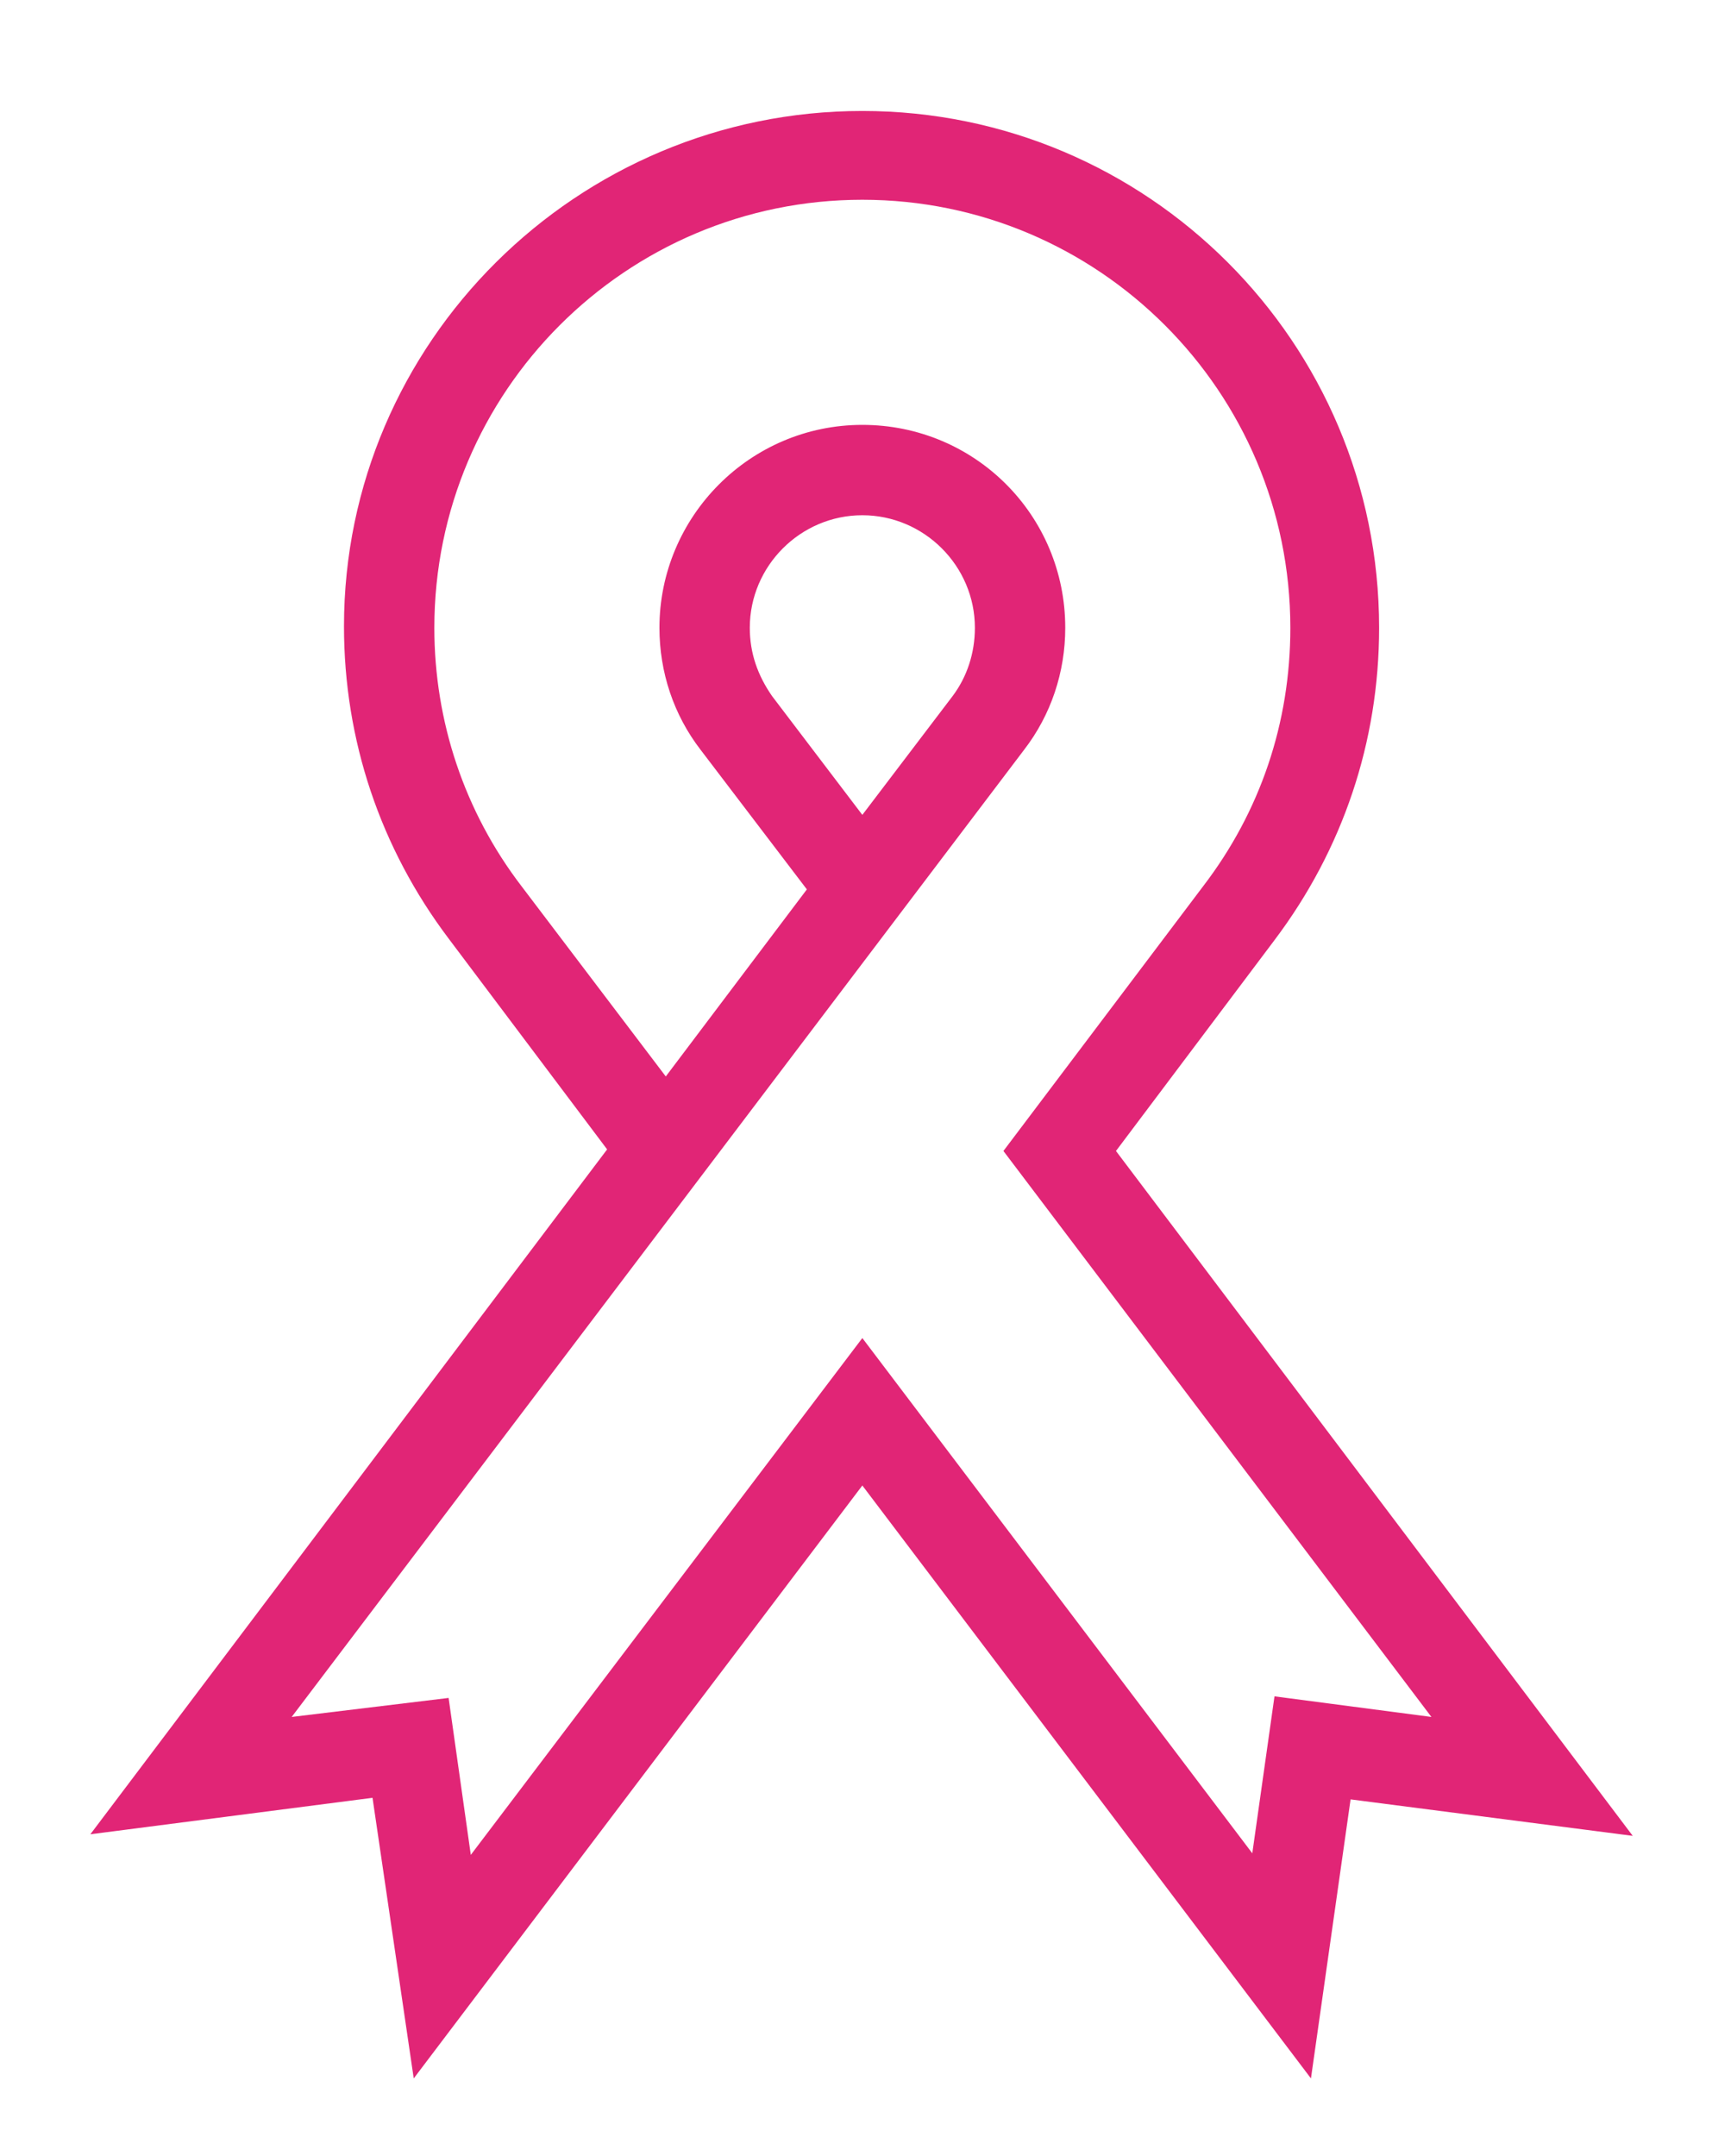
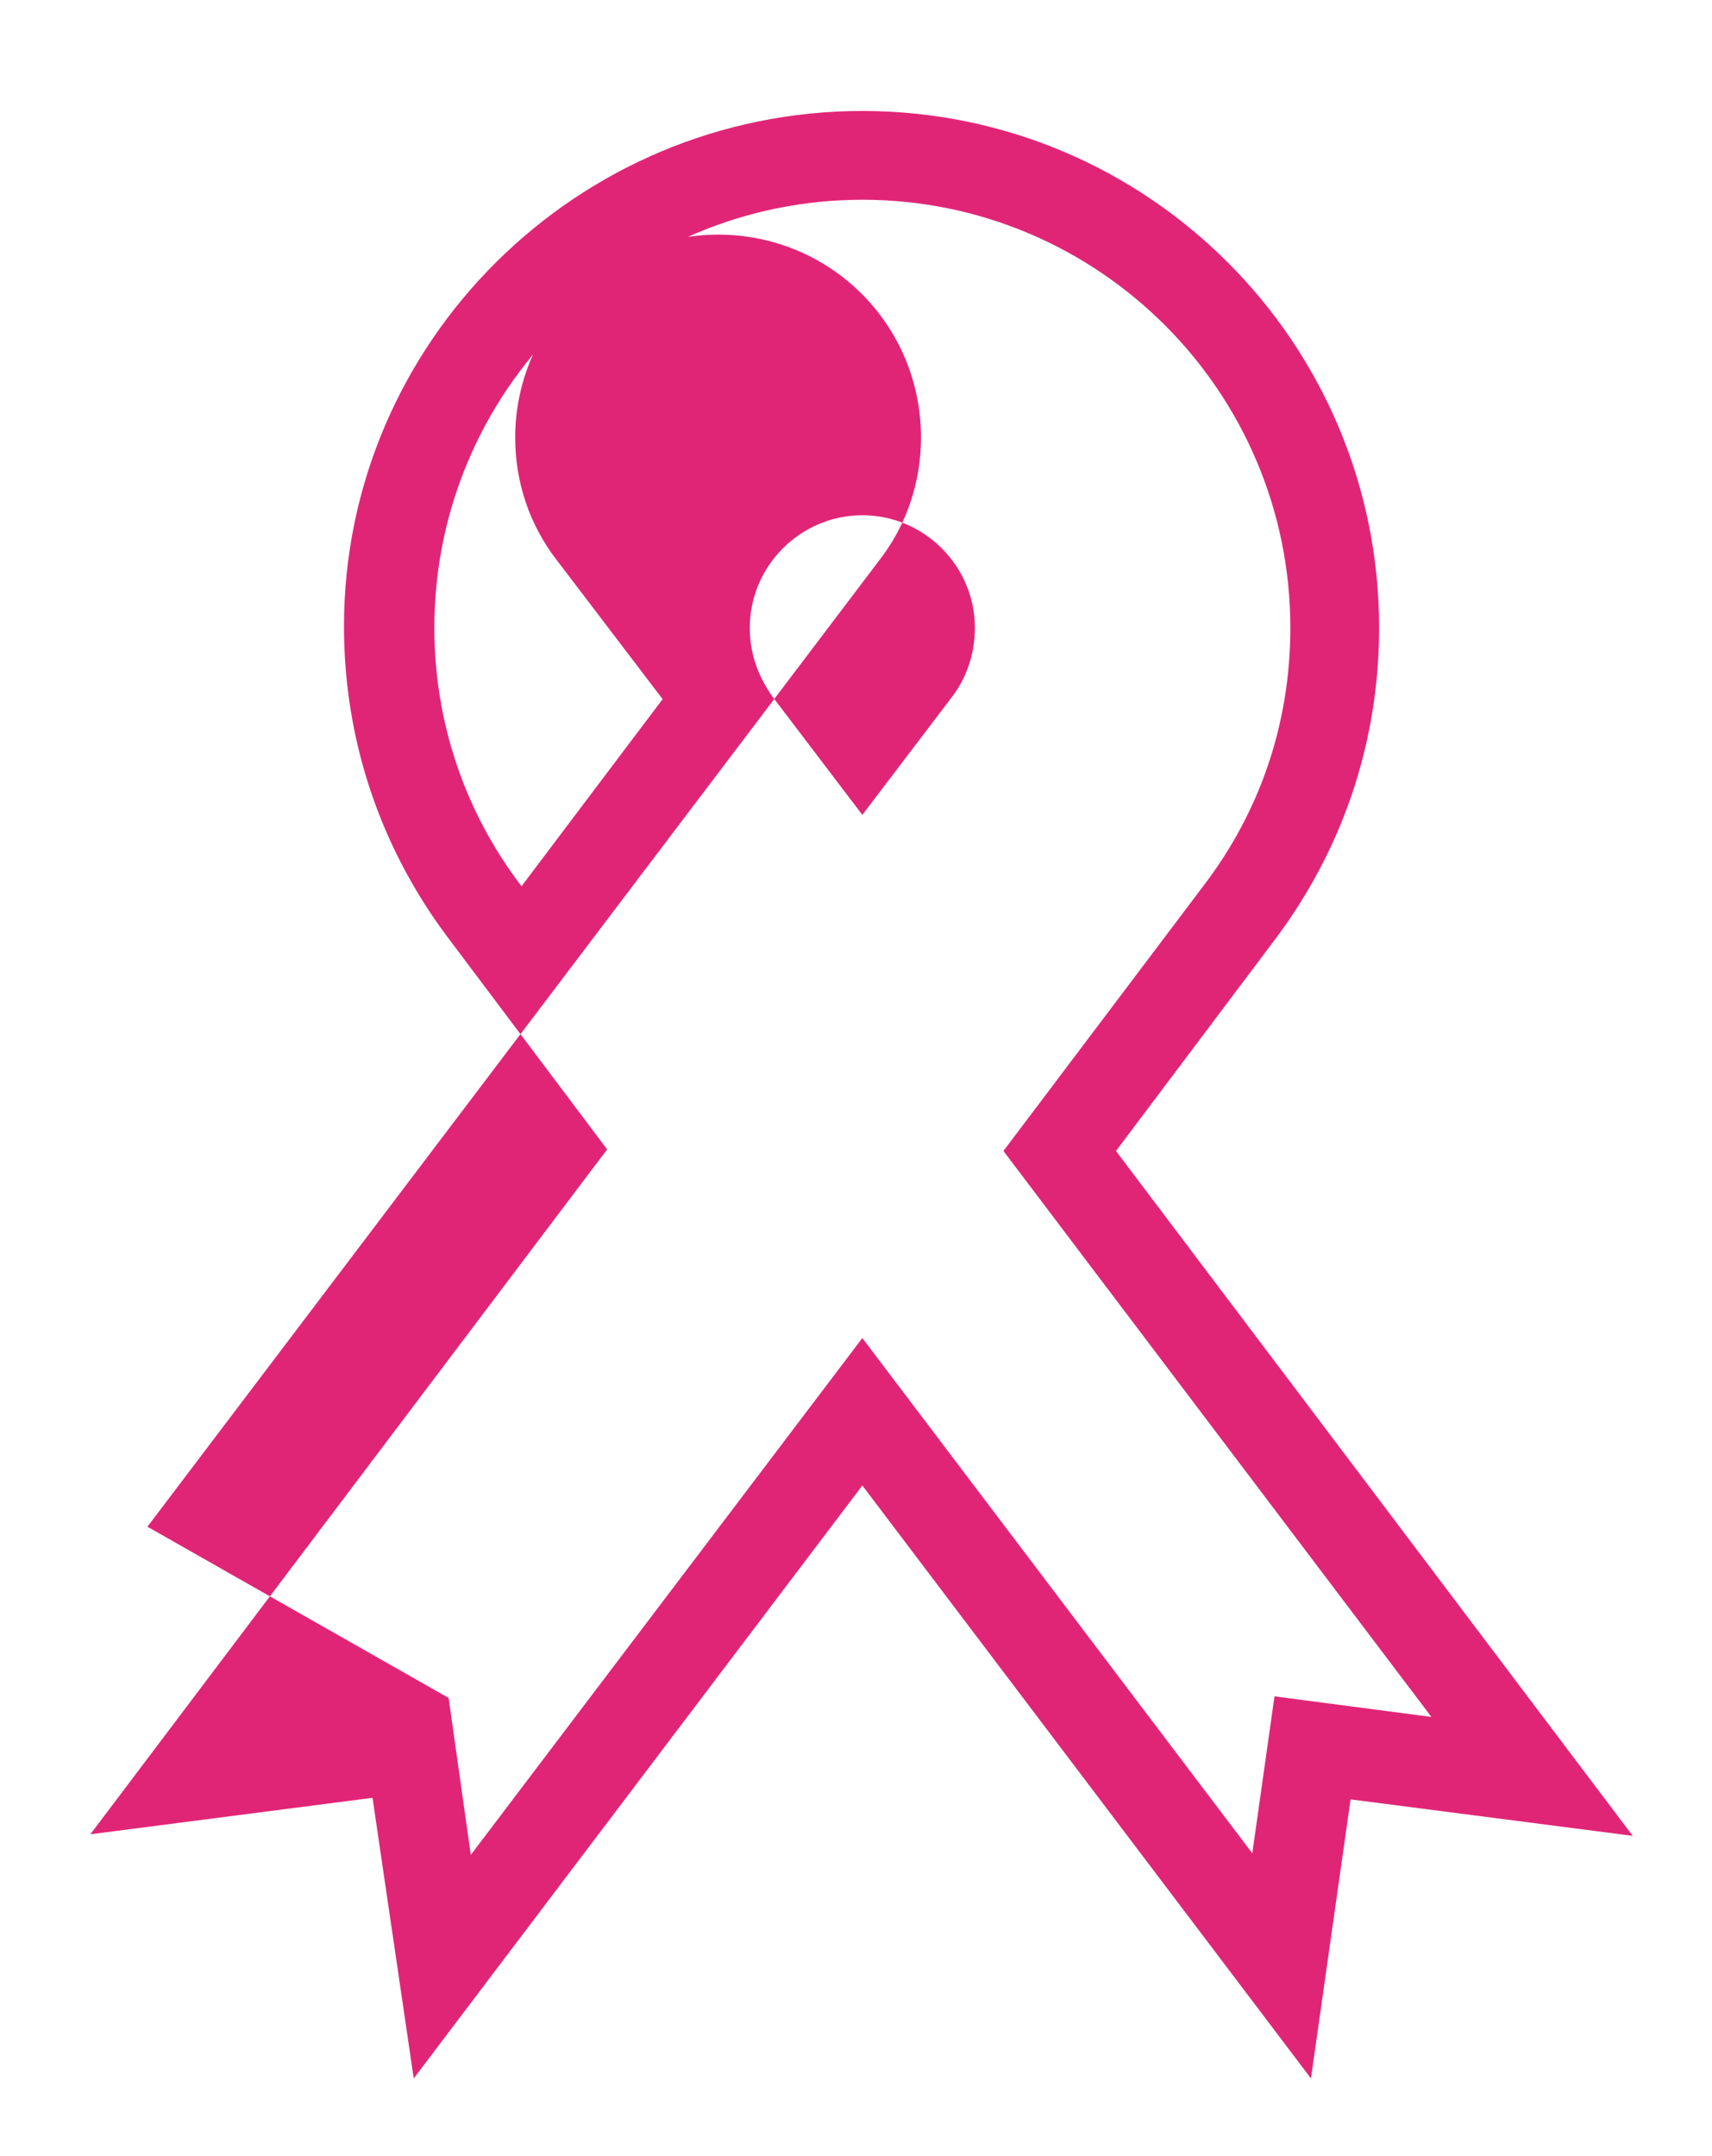
<svg xmlns="http://www.w3.org/2000/svg" version="1.1" id="Calque_1" x="0px" y="0px" viewBox="0 0 108 136" style="enable-background:new 0 0 108 136;" xml:space="preserve">
  <style type="text/css">
	.st0{fill:#E12576;}
</style>
  <g>
-     <path class="st0" d="M82.7,131.1L54.4,93.7l-28.3,37.4l-2.6-17.7l-17.8,2.3l32.6-43.2l-10-13.3c-4.3-5.7-6.6-12.5-6.6-19.7   C21.7,21.6,36.4,7,54.4,7S87,21.6,87,39.6c0,7.2-2.3,14-6.6,19.7l-10,13.3l32.6,43.2l-17.8-2.3L82.7,131.1z M28.3,107.1l1.4,9.9   l24.7-32.6L79,116.9l1.4-9.9l9.9,1.3L63.3,72.6l12.6-16.7c3.6-4.7,5.5-10.3,5.5-16.3c0-14.9-12.1-27-27-27s-27,12.1-27,27   c0,5.9,1.9,11.6,5.5,16.3l9.1,12l8.9-11.8l-6.7-8.8c-1.7-2.2-2.6-4.9-2.6-7.7c0-7,5.7-12.8,12.8-12.8s12.8,5.7,12.8,12.8   c0,2.8-0.9,5.5-2.6,7.7l-46.2,61L28.3,107.1z M54.4,32.5c-3.9,0-7.1,3.2-7.1,7.1c0,1.6,0.5,3,1.4,4.3l5.7,7.5l5.7-7.5   c0.9-1.2,1.4-2.7,1.4-4.3C61.5,35.7,58.3,32.5,54.4,32.5z" />
+     <path class="st0" d="M82.7,131.1L54.4,93.7l-28.3,37.4l-2.6-17.7l-17.8,2.3l32.6-43.2l-10-13.3c-4.3-5.7-6.6-12.5-6.6-19.7   C21.7,21.6,36.4,7,54.4,7S87,21.6,87,39.6c0,7.2-2.3,14-6.6,19.7l-10,13.3l32.6,43.2l-17.8-2.3L82.7,131.1z M28.3,107.1l1.4,9.9   l24.7-32.6L79,116.9l1.4-9.9l9.9,1.3L63.3,72.6l12.6-16.7c3.6-4.7,5.5-10.3,5.5-16.3c0-14.9-12.1-27-27-27s-27,12.1-27,27   c0,5.9,1.9,11.6,5.5,16.3l8.9-11.8l-6.7-8.8c-1.7-2.2-2.6-4.9-2.6-7.7c0-7,5.7-12.8,12.8-12.8s12.8,5.7,12.8,12.8   c0,2.8-0.9,5.5-2.6,7.7l-46.2,61L28.3,107.1z M54.4,32.5c-3.9,0-7.1,3.2-7.1,7.1c0,1.6,0.5,3,1.4,4.3l5.7,7.5l5.7-7.5   c0.9-1.2,1.4-2.7,1.4-4.3C61.5,35.7,58.3,32.5,54.4,32.5z" />
  </g>
</svg>